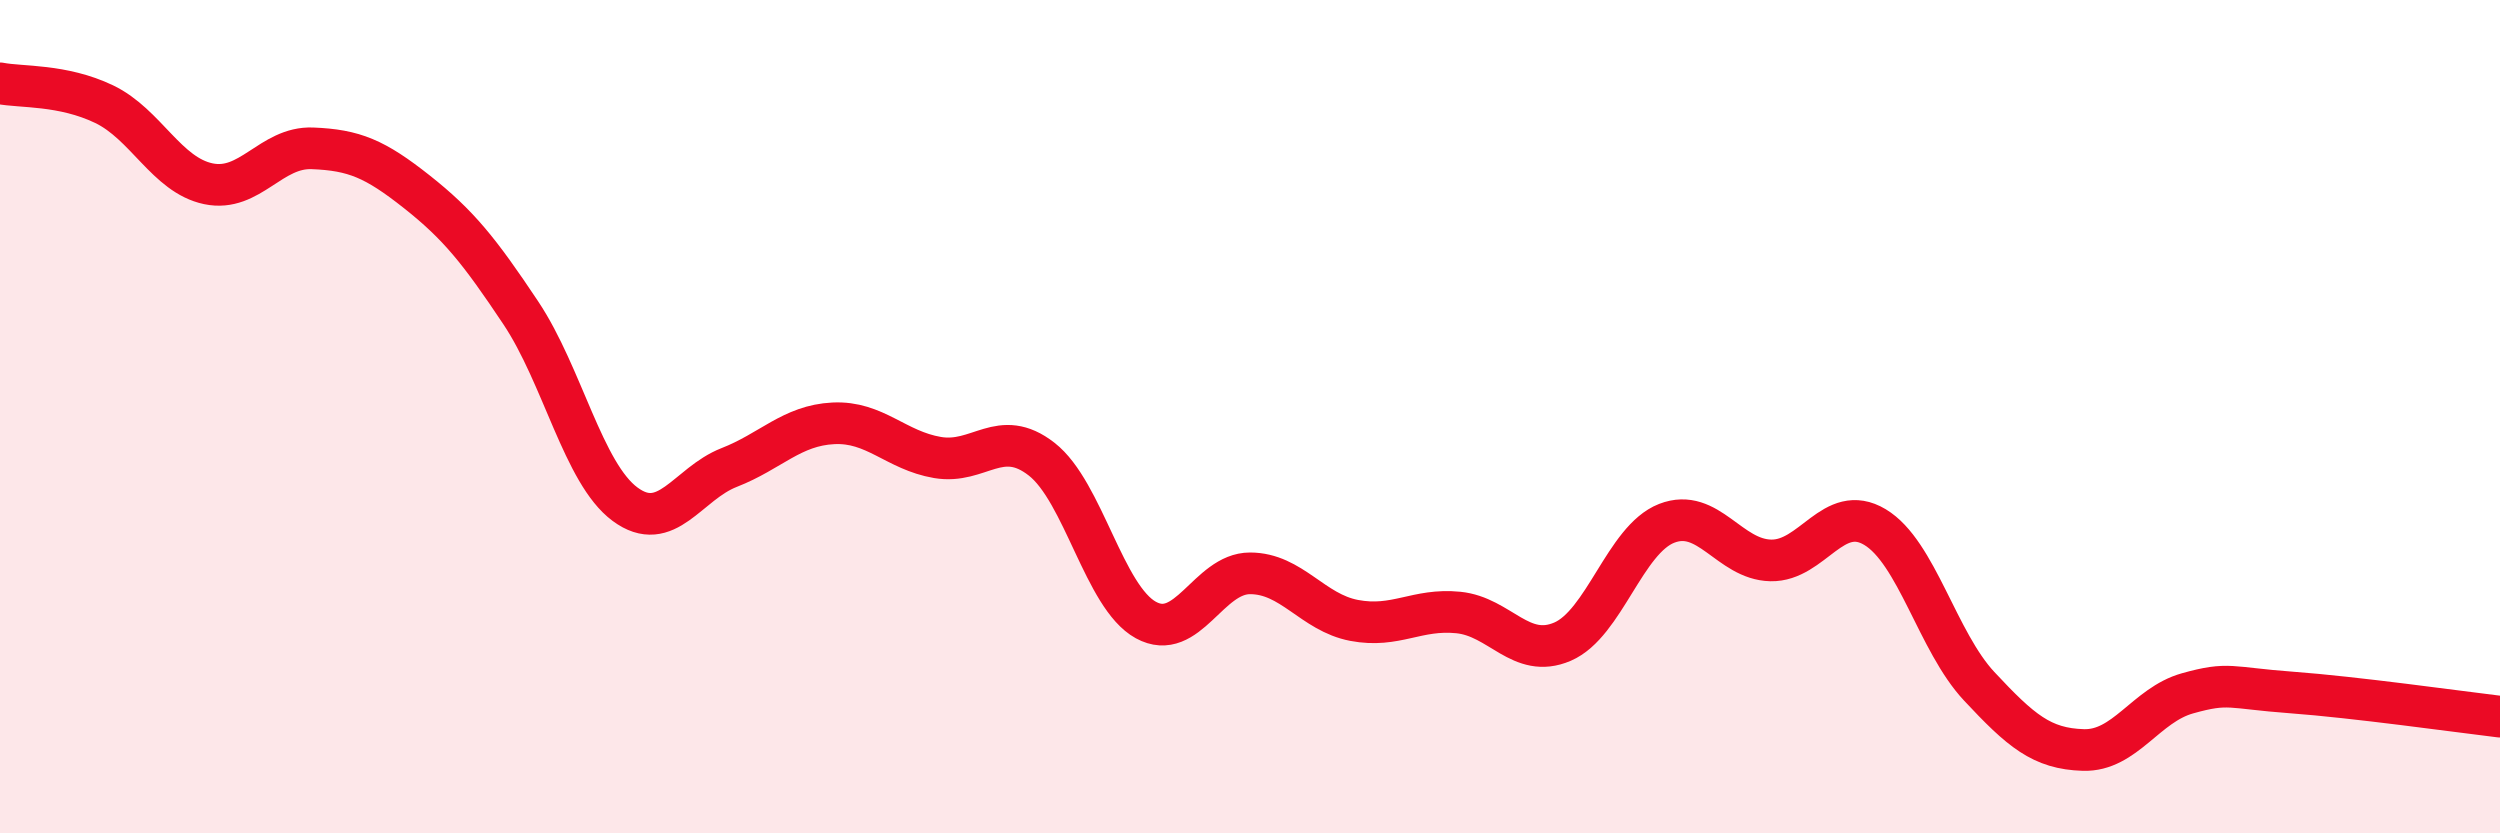
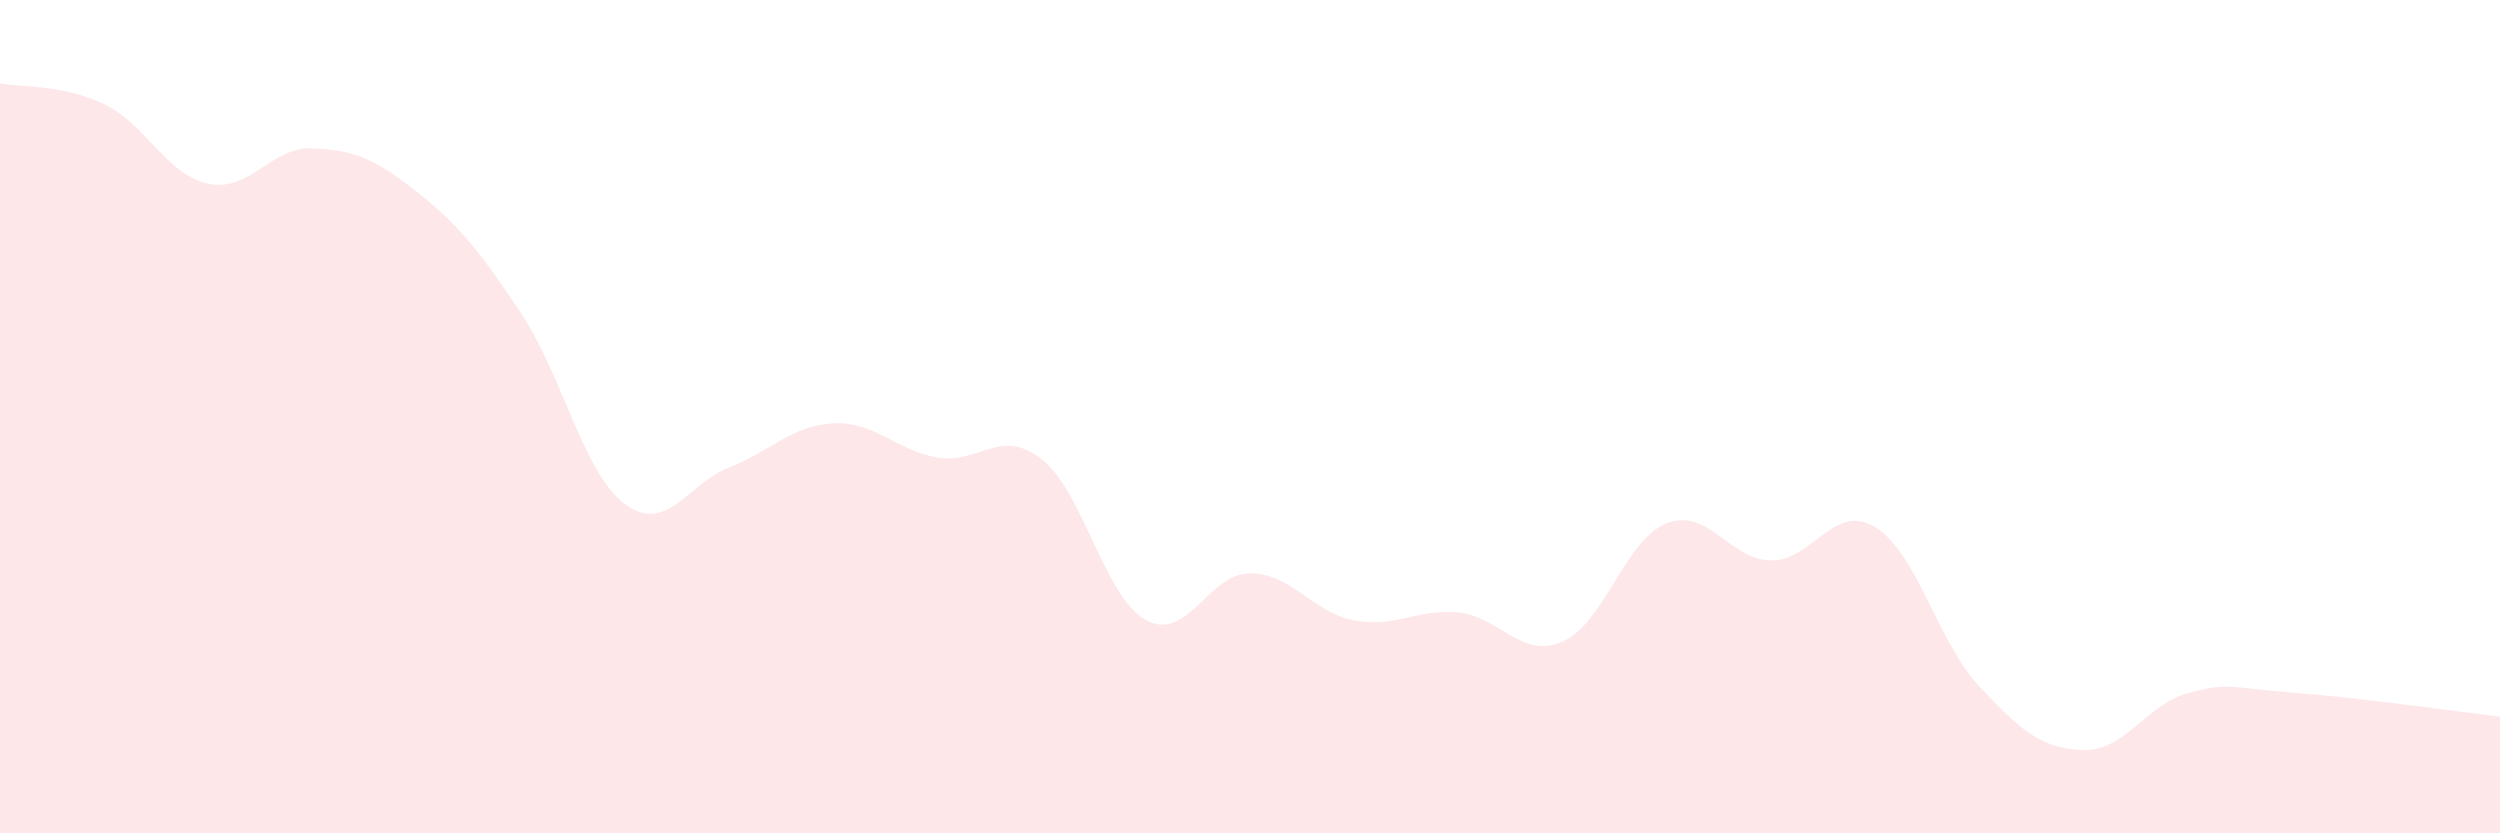
<svg xmlns="http://www.w3.org/2000/svg" width="60" height="20" viewBox="0 0 60 20">
  <path d="M 0,2 C 0.5,2.1 1.5,2.02 2.5,2.5 C 3.5,2.98 4,4.2 5,4.41 C 6,4.62 6.5,3.52 7.5,3.56 C 8.5,3.6 9,3.81 10,4.6 C 11,5.39 11.5,6.01 12.5,7.51 C 13.5,9.01 14,11.36 15,12.1 C 16,12.84 16.5,11.61 17.5,11.22 C 18.5,10.83 19,10.21 20,10.16 C 21,10.11 21.5,10.81 22.5,10.98 C 23.5,11.15 24,10.24 25,11.02 C 26,11.8 26.5,14.33 27.5,14.88 C 28.5,15.43 29,13.76 30,13.76 C 31,13.76 31.5,14.7 32.5,14.89 C 33.5,15.08 34,14.6 35,14.7 C 36,14.8 36.5,15.83 37.5,15.4 C 38.5,14.97 39,12.95 40,12.56 C 41,12.17 41.5,13.43 42.5,13.45 C 43.5,13.47 44,12.05 45,12.65 C 46,13.25 46.5,15.4 47.5,16.47 C 48.5,17.54 49,17.97 50,18 C 51,18.03 51.5,16.92 52.5,16.64 C 53.5,16.36 53.5,16.51 55,16.62 C 56.5,16.73 59,17.08 60,17.2L60 20L0 20Z" fill="#EB0A25" opacity="0.1" stroke-linecap="round" stroke-linejoin="round" />
-   <path d="M 0,2 C 0.5,2.1 1.5,2.02 2.5,2.5 C 3.5,2.98 4,4.2 5,4.41 C 6,4.62 6.5,3.52 7.5,3.56 C 8.5,3.6 9,3.81 10,4.6 C 11,5.39 11.5,6.01 12.5,7.51 C 13.5,9.01 14,11.36 15,12.1 C 16,12.84 16.5,11.61 17.5,11.22 C 18.5,10.83 19,10.21 20,10.16 C 21,10.11 21.5,10.81 22.5,10.98 C 23.5,11.15 24,10.24 25,11.02 C 26,11.8 26.5,14.33 27.5,14.88 C 28.5,15.43 29,13.76 30,13.76 C 31,13.76 31.5,14.7 32.5,14.89 C 33.5,15.08 34,14.6 35,14.7 C 36,14.8 36.5,15.83 37.5,15.4 C 38.5,14.97 39,12.95 40,12.56 C 41,12.17 41.5,13.43 42.5,13.45 C 43.5,13.47 44,12.05 45,12.65 C 46,13.25 46.5,15.4 47.5,16.47 C 48.5,17.54 49,17.97 50,18 C 51,18.03 51.5,16.92 52.5,16.64 C 53.5,16.36 53.5,16.51 55,16.62 C 56.5,16.73 59,17.08 60,17.2" stroke="#EB0A25" stroke-width="1" fill="none" stroke-linecap="round" stroke-linejoin="round" />
</svg>